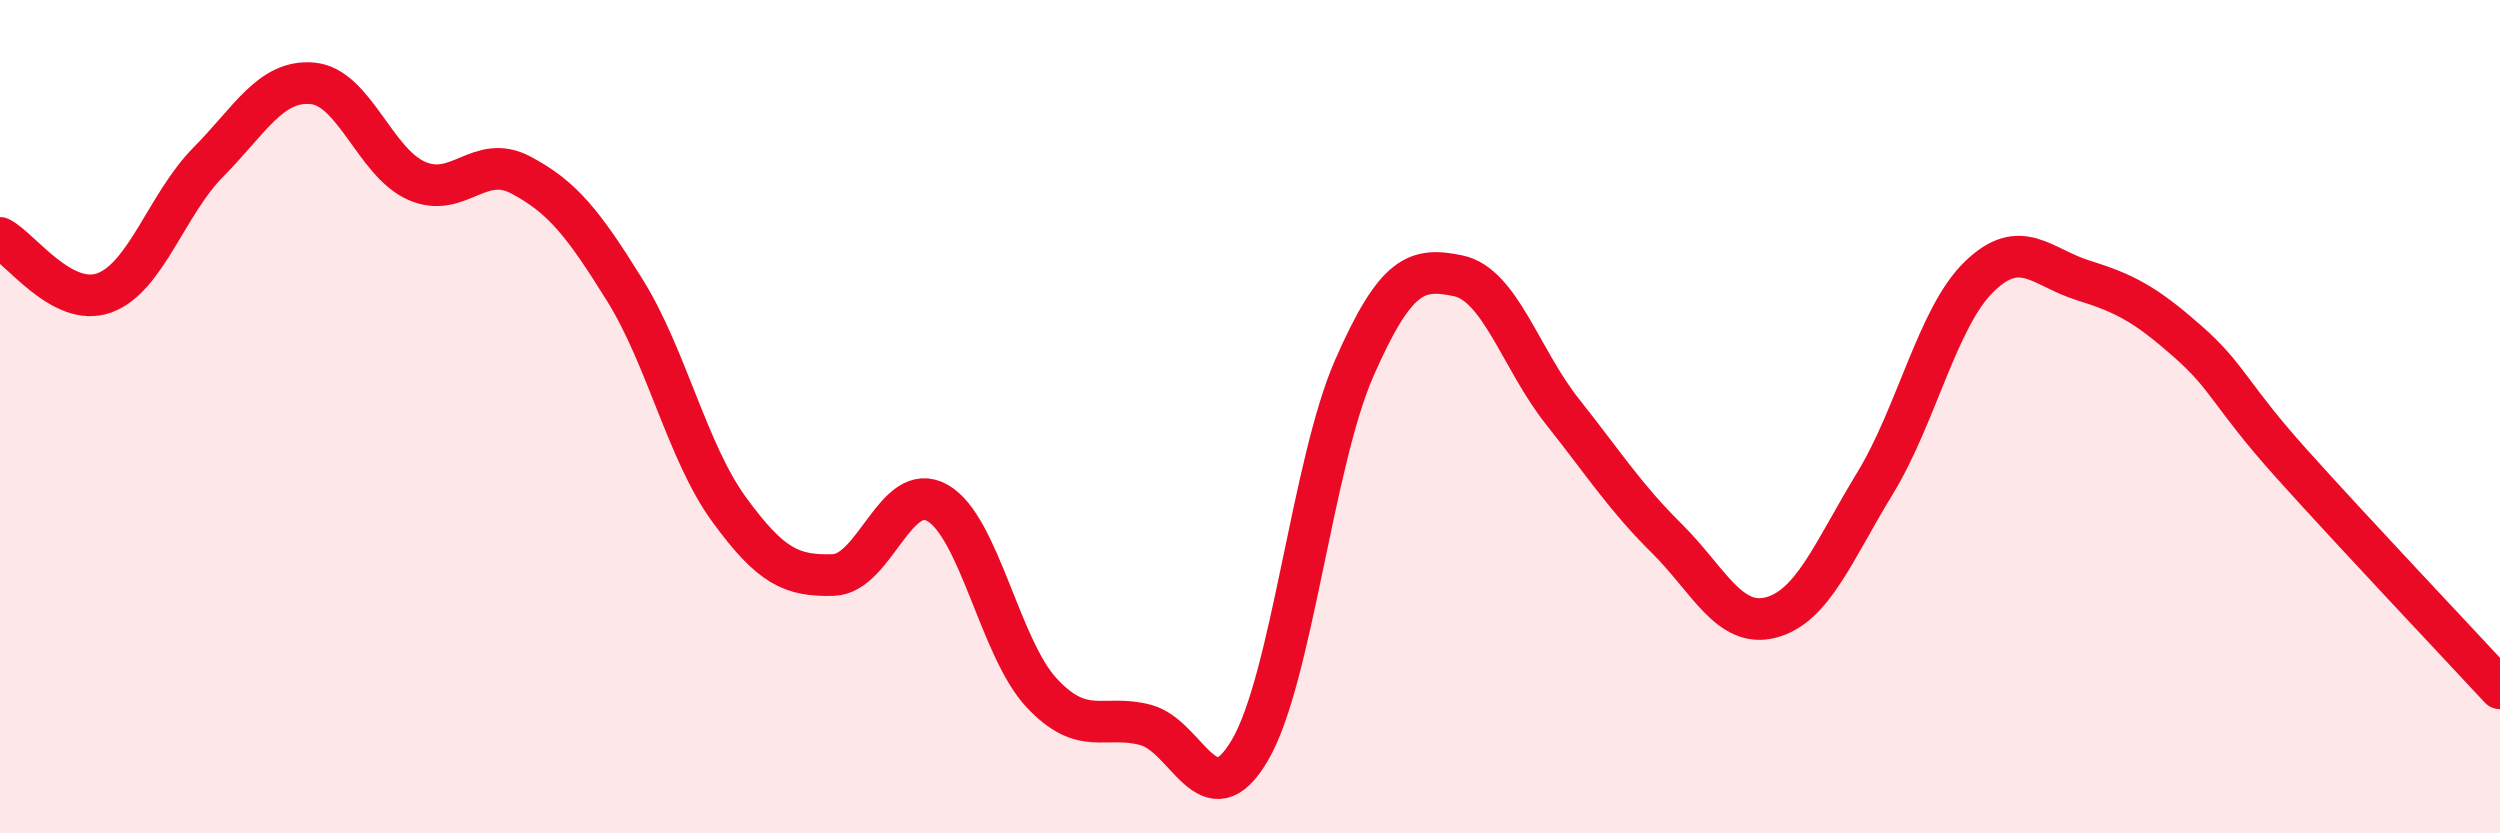
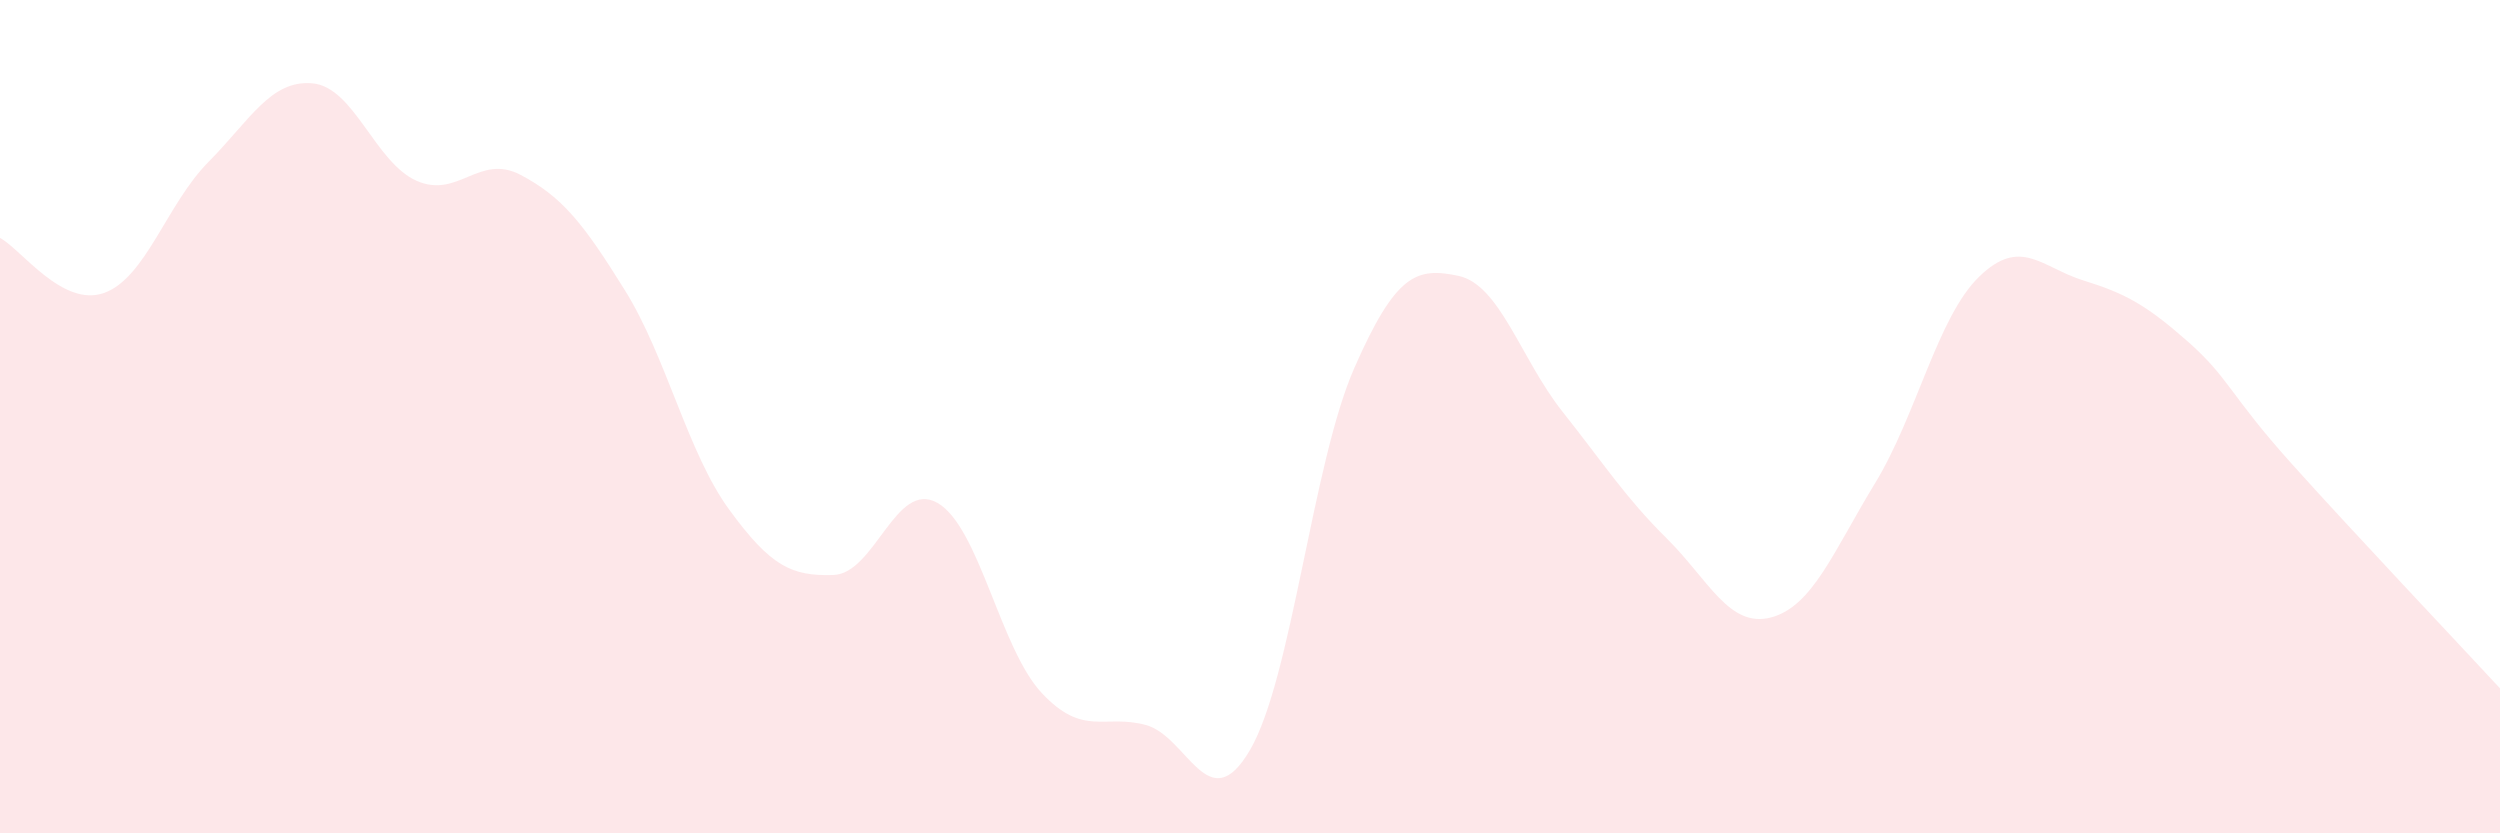
<svg xmlns="http://www.w3.org/2000/svg" width="60" height="20" viewBox="0 0 60 20">
  <path d="M 0,5.71 C 0.5,5.97 1.5,7.39 2.5,7.03 C 3.5,6.67 4,4.9 5,3.89 C 6,2.88 6.5,1.91 7.5,2 C 8.5,2.09 9,3.9 10,4.34 C 11,4.78 11.5,3.67 12.5,4.2 C 13.5,4.73 14,5.36 15,6.97 C 16,8.58 16.5,10.86 17.5,12.23 C 18.5,13.6 19,13.83 20,13.8 C 21,13.77 21.5,11.5 22.5,12.07 C 23.5,12.64 24,15.56 25,16.63 C 26,17.7 26.5,17.13 27.5,17.4 C 28.5,17.67 29,19.71 30,18 C 31,16.29 31.5,11.12 32.5,8.84 C 33.5,6.56 34,6.41 35,6.62 C 36,6.83 36.5,8.62 37.5,9.88 C 38.5,11.14 39,11.93 40,12.92 C 41,13.91 41.5,15.08 42.5,14.82 C 43.5,14.56 44,13.24 45,11.6 C 46,9.96 46.5,7.61 47.5,6.64 C 48.5,5.67 49,6.42 50,6.73 C 51,7.04 51.5,7.31 52.5,8.19 C 53.5,9.07 53.5,9.46 55,11.13 C 56.5,12.8 59,15.44 60,16.52L60 20L0 20Z" fill="#EB0A25" opacity="0.1" stroke-linecap="round" stroke-linejoin="round" />
-   <path d="M 0,5.71 C 0.5,5.97 1.5,7.39 2.5,7.03 C 3.5,6.67 4,4.9 5,3.89 C 6,2.88 6.5,1.91 7.5,2 C 8.5,2.09 9,3.9 10,4.34 C 11,4.78 11.5,3.67 12.5,4.2 C 13.5,4.73 14,5.36 15,6.97 C 16,8.58 16.5,10.86 17.5,12.23 C 18.5,13.6 19,13.83 20,13.8 C 21,13.77 21.5,11.5 22.5,12.07 C 23.5,12.64 24,15.56 25,16.63 C 26,17.7 26.5,17.13 27.5,17.4 C 28.5,17.67 29,19.71 30,18 C 31,16.29 31.5,11.12 32.5,8.84 C 33.5,6.56 34,6.41 35,6.62 C 36,6.83 36.5,8.62 37.5,9.88 C 38.5,11.14 39,11.93 40,12.92 C 41,13.91 41.5,15.08 42.5,14.82 C 43.5,14.56 44,13.24 45,11.6 C 46,9.96 46.5,7.61 47.5,6.64 C 48.5,5.67 49,6.42 50,6.73 C 51,7.04 51.5,7.31 52.5,8.19 C 53.5,9.07 53.5,9.46 55,11.13 C 56.5,12.8 59,15.44 60,16.52" stroke="#EB0A25" stroke-width="1" fill="none" stroke-linecap="round" stroke-linejoin="round" />
</svg>